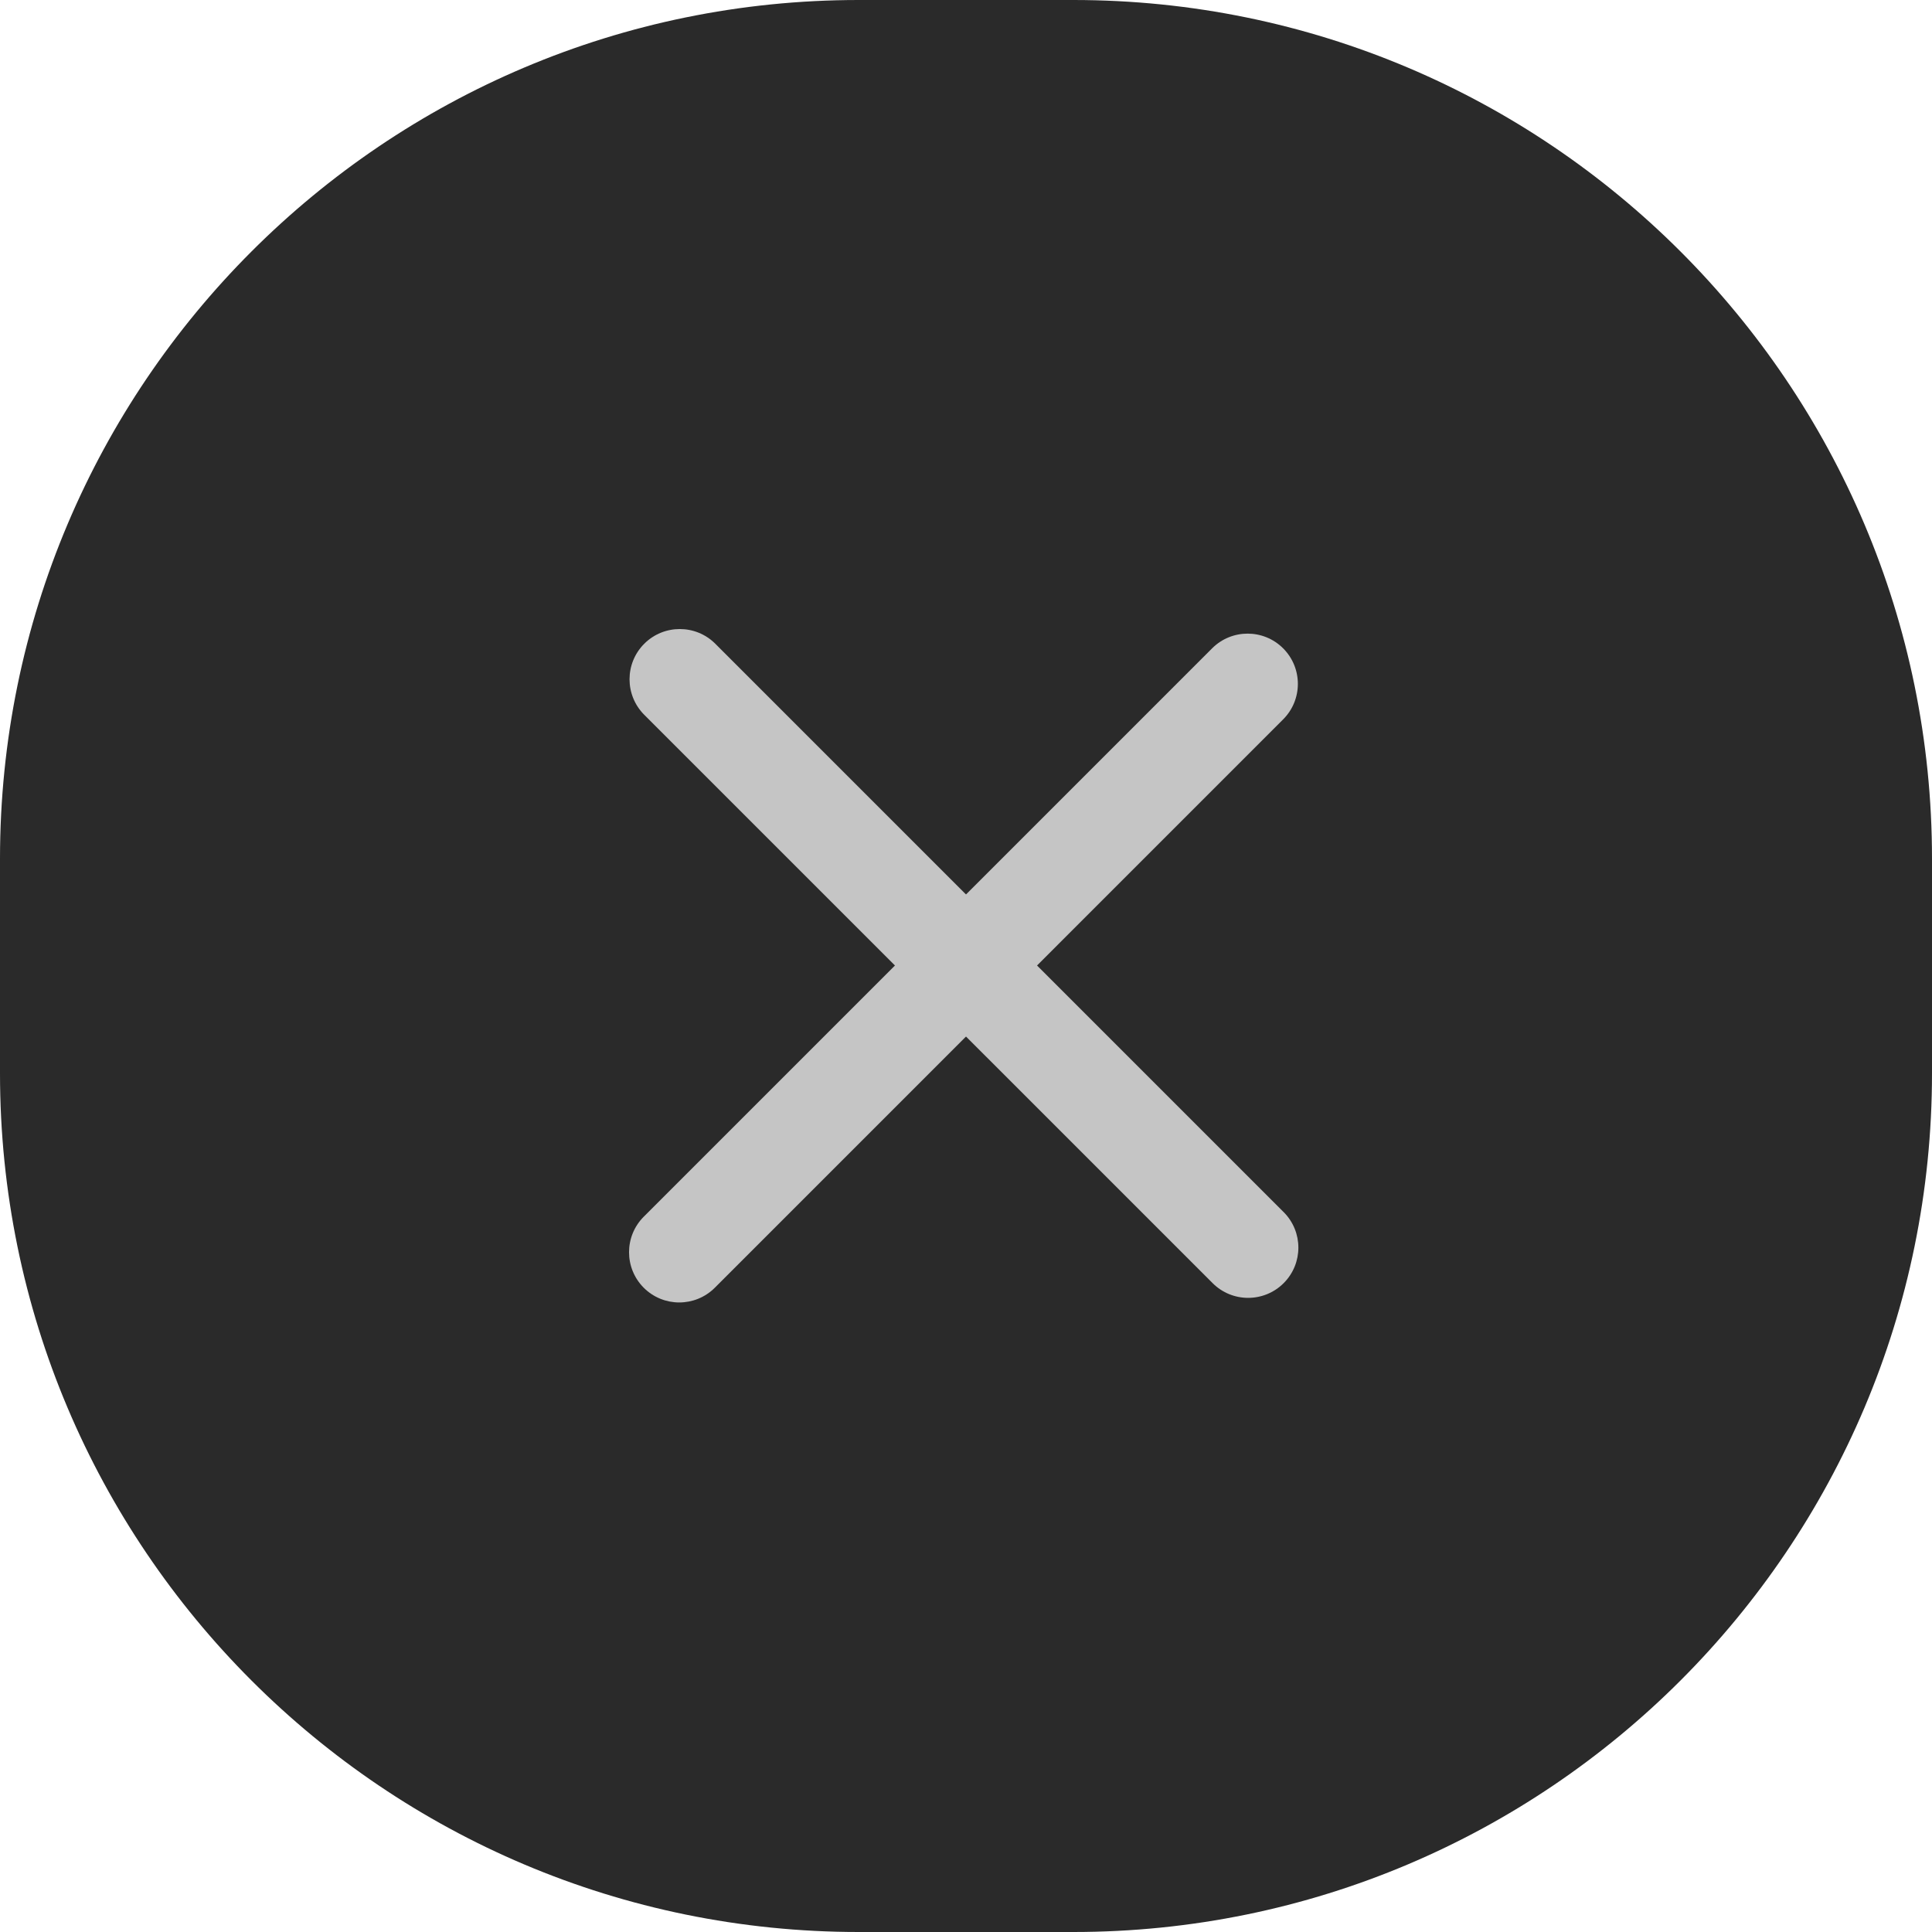
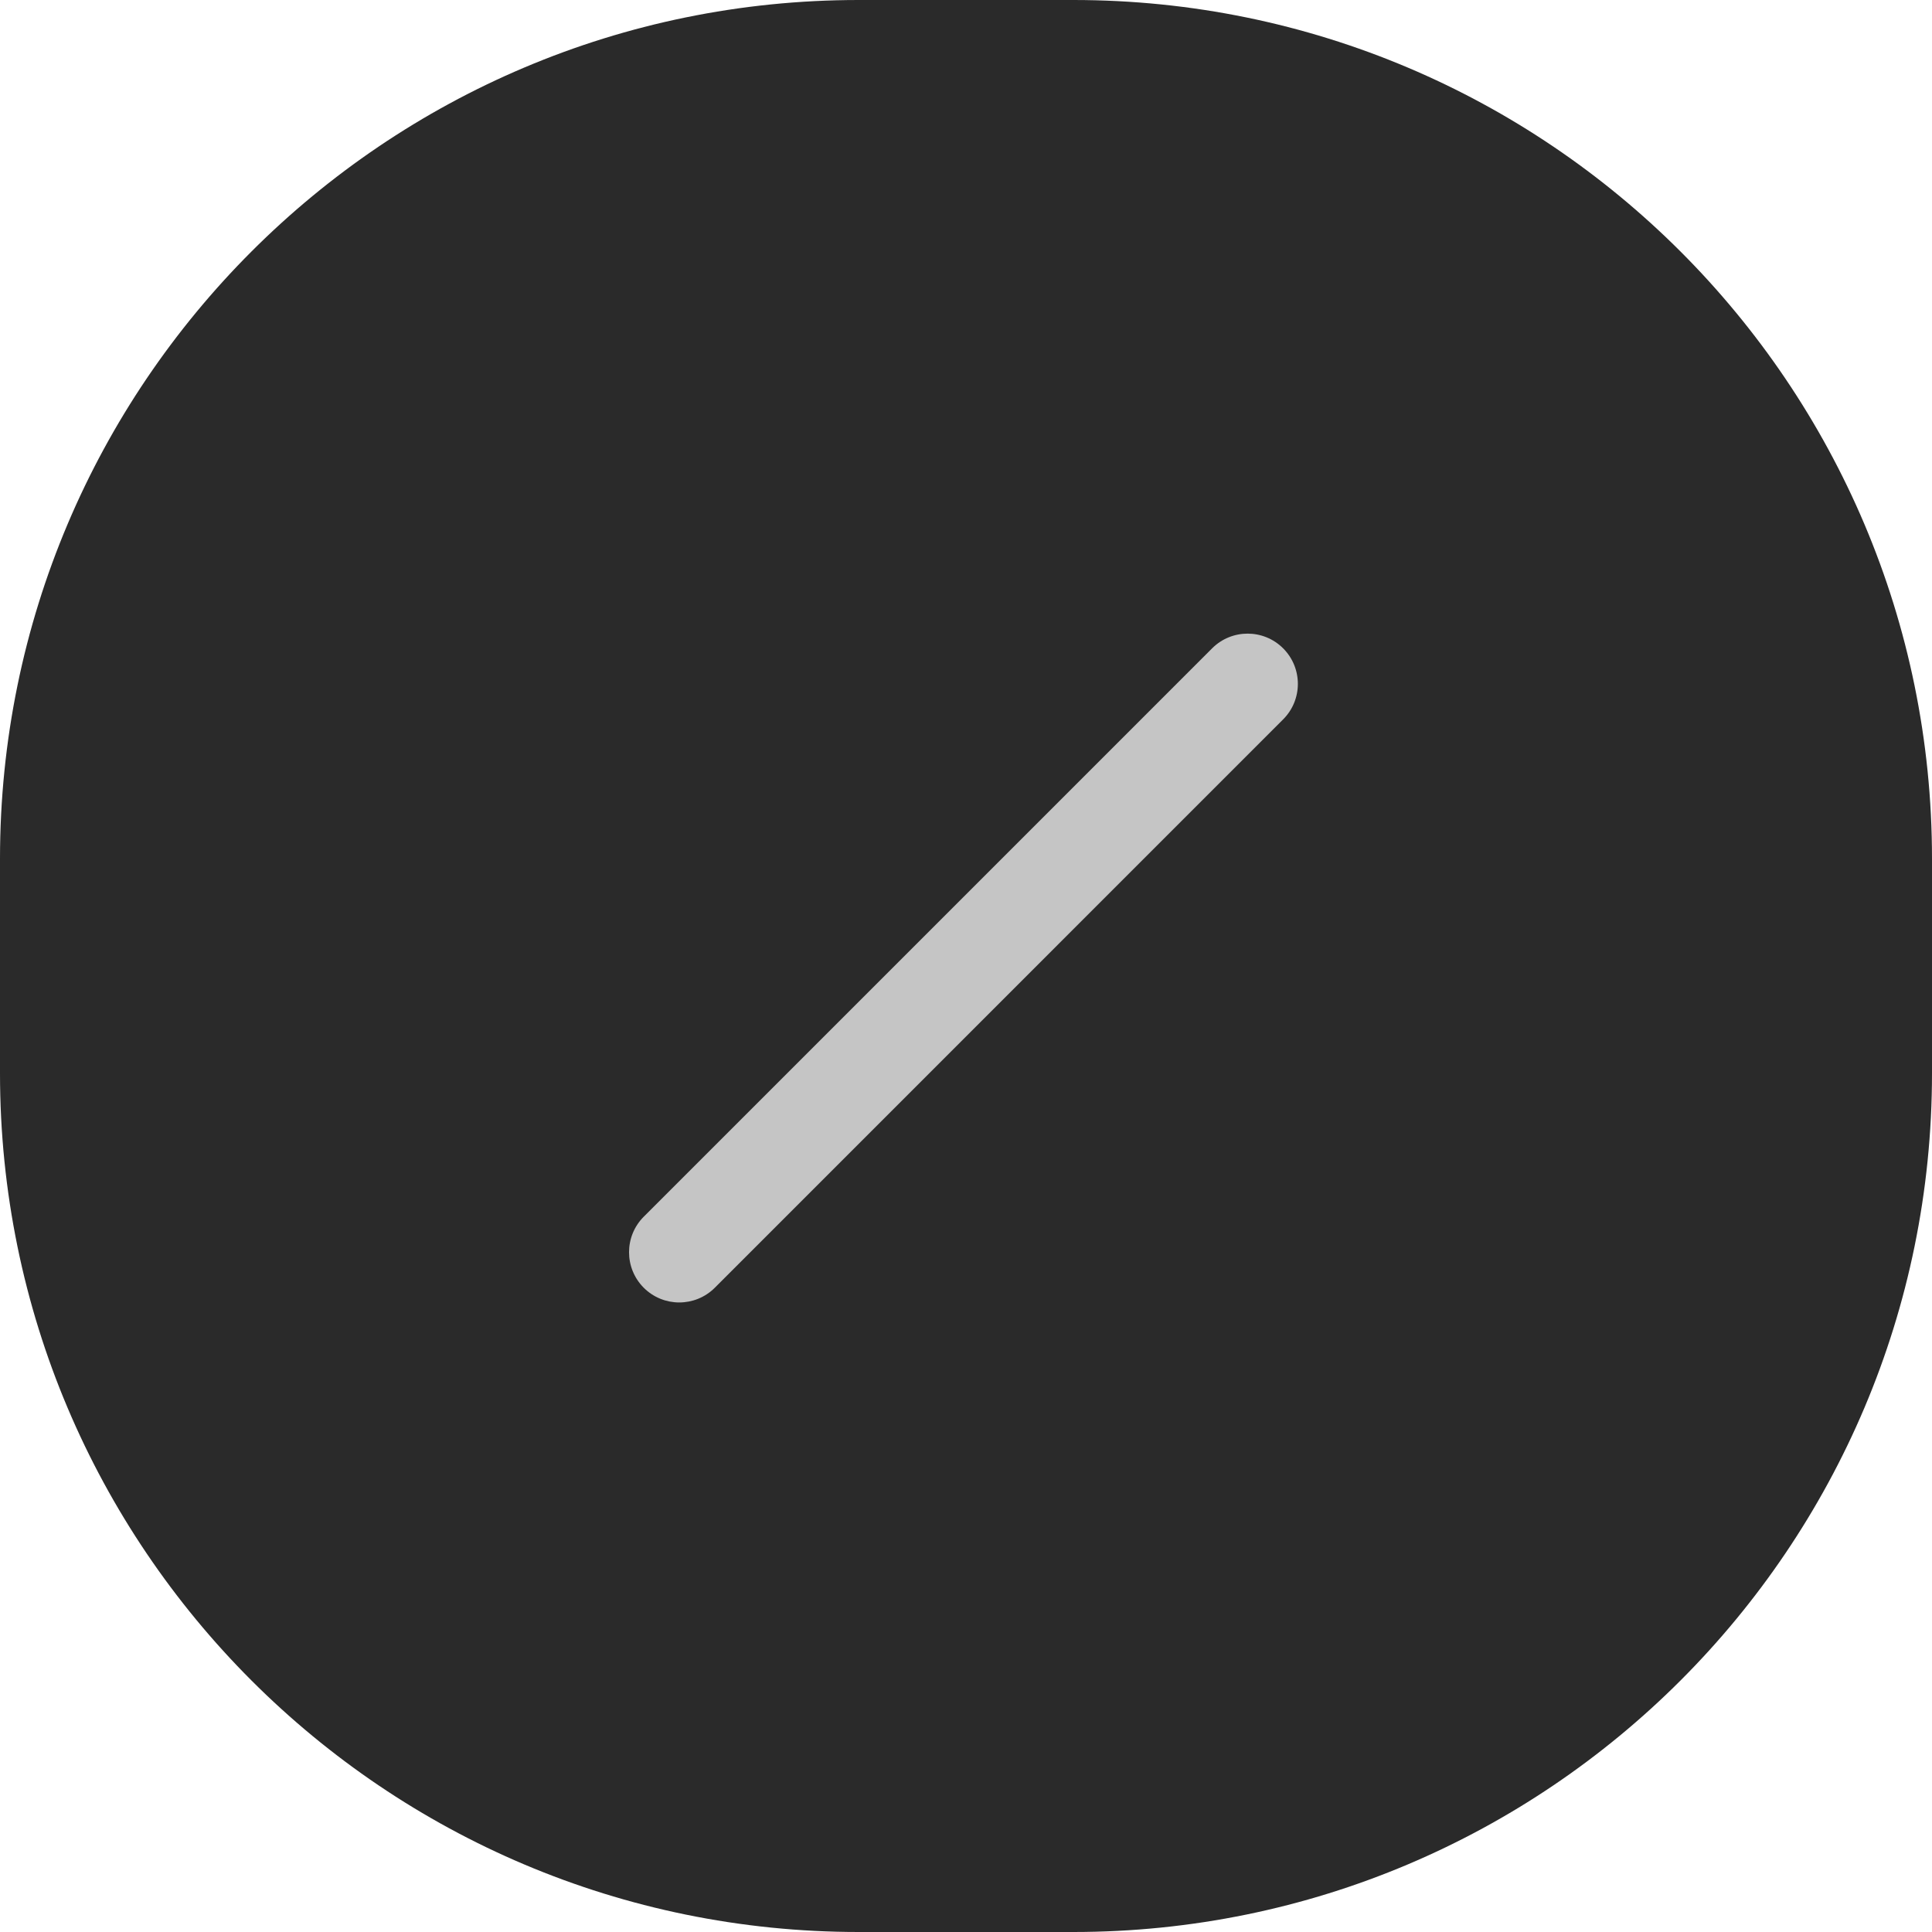
<svg xmlns="http://www.w3.org/2000/svg" width="54" height="54" viewBox="0 0 54 54" fill="none">
  <g clip-path="url(#clip0_2011_17)">
    <path d="M30 0H24C10.745 0 0 10.745 0 24V30C0 43.255 10.745 54 24 54H30C43.255 54 54 43.255 54 30V24C54 10.745 43.255 0 30 0Z" fill="#2A2A2A" />
    <path d="M33.879 18.121L17.993 34.007C17.445 34.556 17.445 35.444 17.993 35.993C18.541 36.541 19.43 36.541 19.979 35.993L35.864 20.107C36.413 19.559 36.413 18.67 35.864 18.121C35.316 17.573 34.427 17.573 33.879 18.121Z" fill="#C5C5C5" />
-     <path d="M35.879 33.879L19.993 17.993C19.445 17.445 18.555 17.445 18.007 17.993C17.459 18.541 17.459 19.43 18.007 19.979L33.893 35.864C34.441 36.413 35.33 36.413 35.879 35.864C36.427 35.316 36.427 34.427 35.879 33.879Z" fill="#C5C5C5" />
  </g>
  <defs>
    <clipPath id="clip0_2011_17">
      <rect width="54" height="54" fill="white" />
    </clipPath>
  </defs>
</svg>